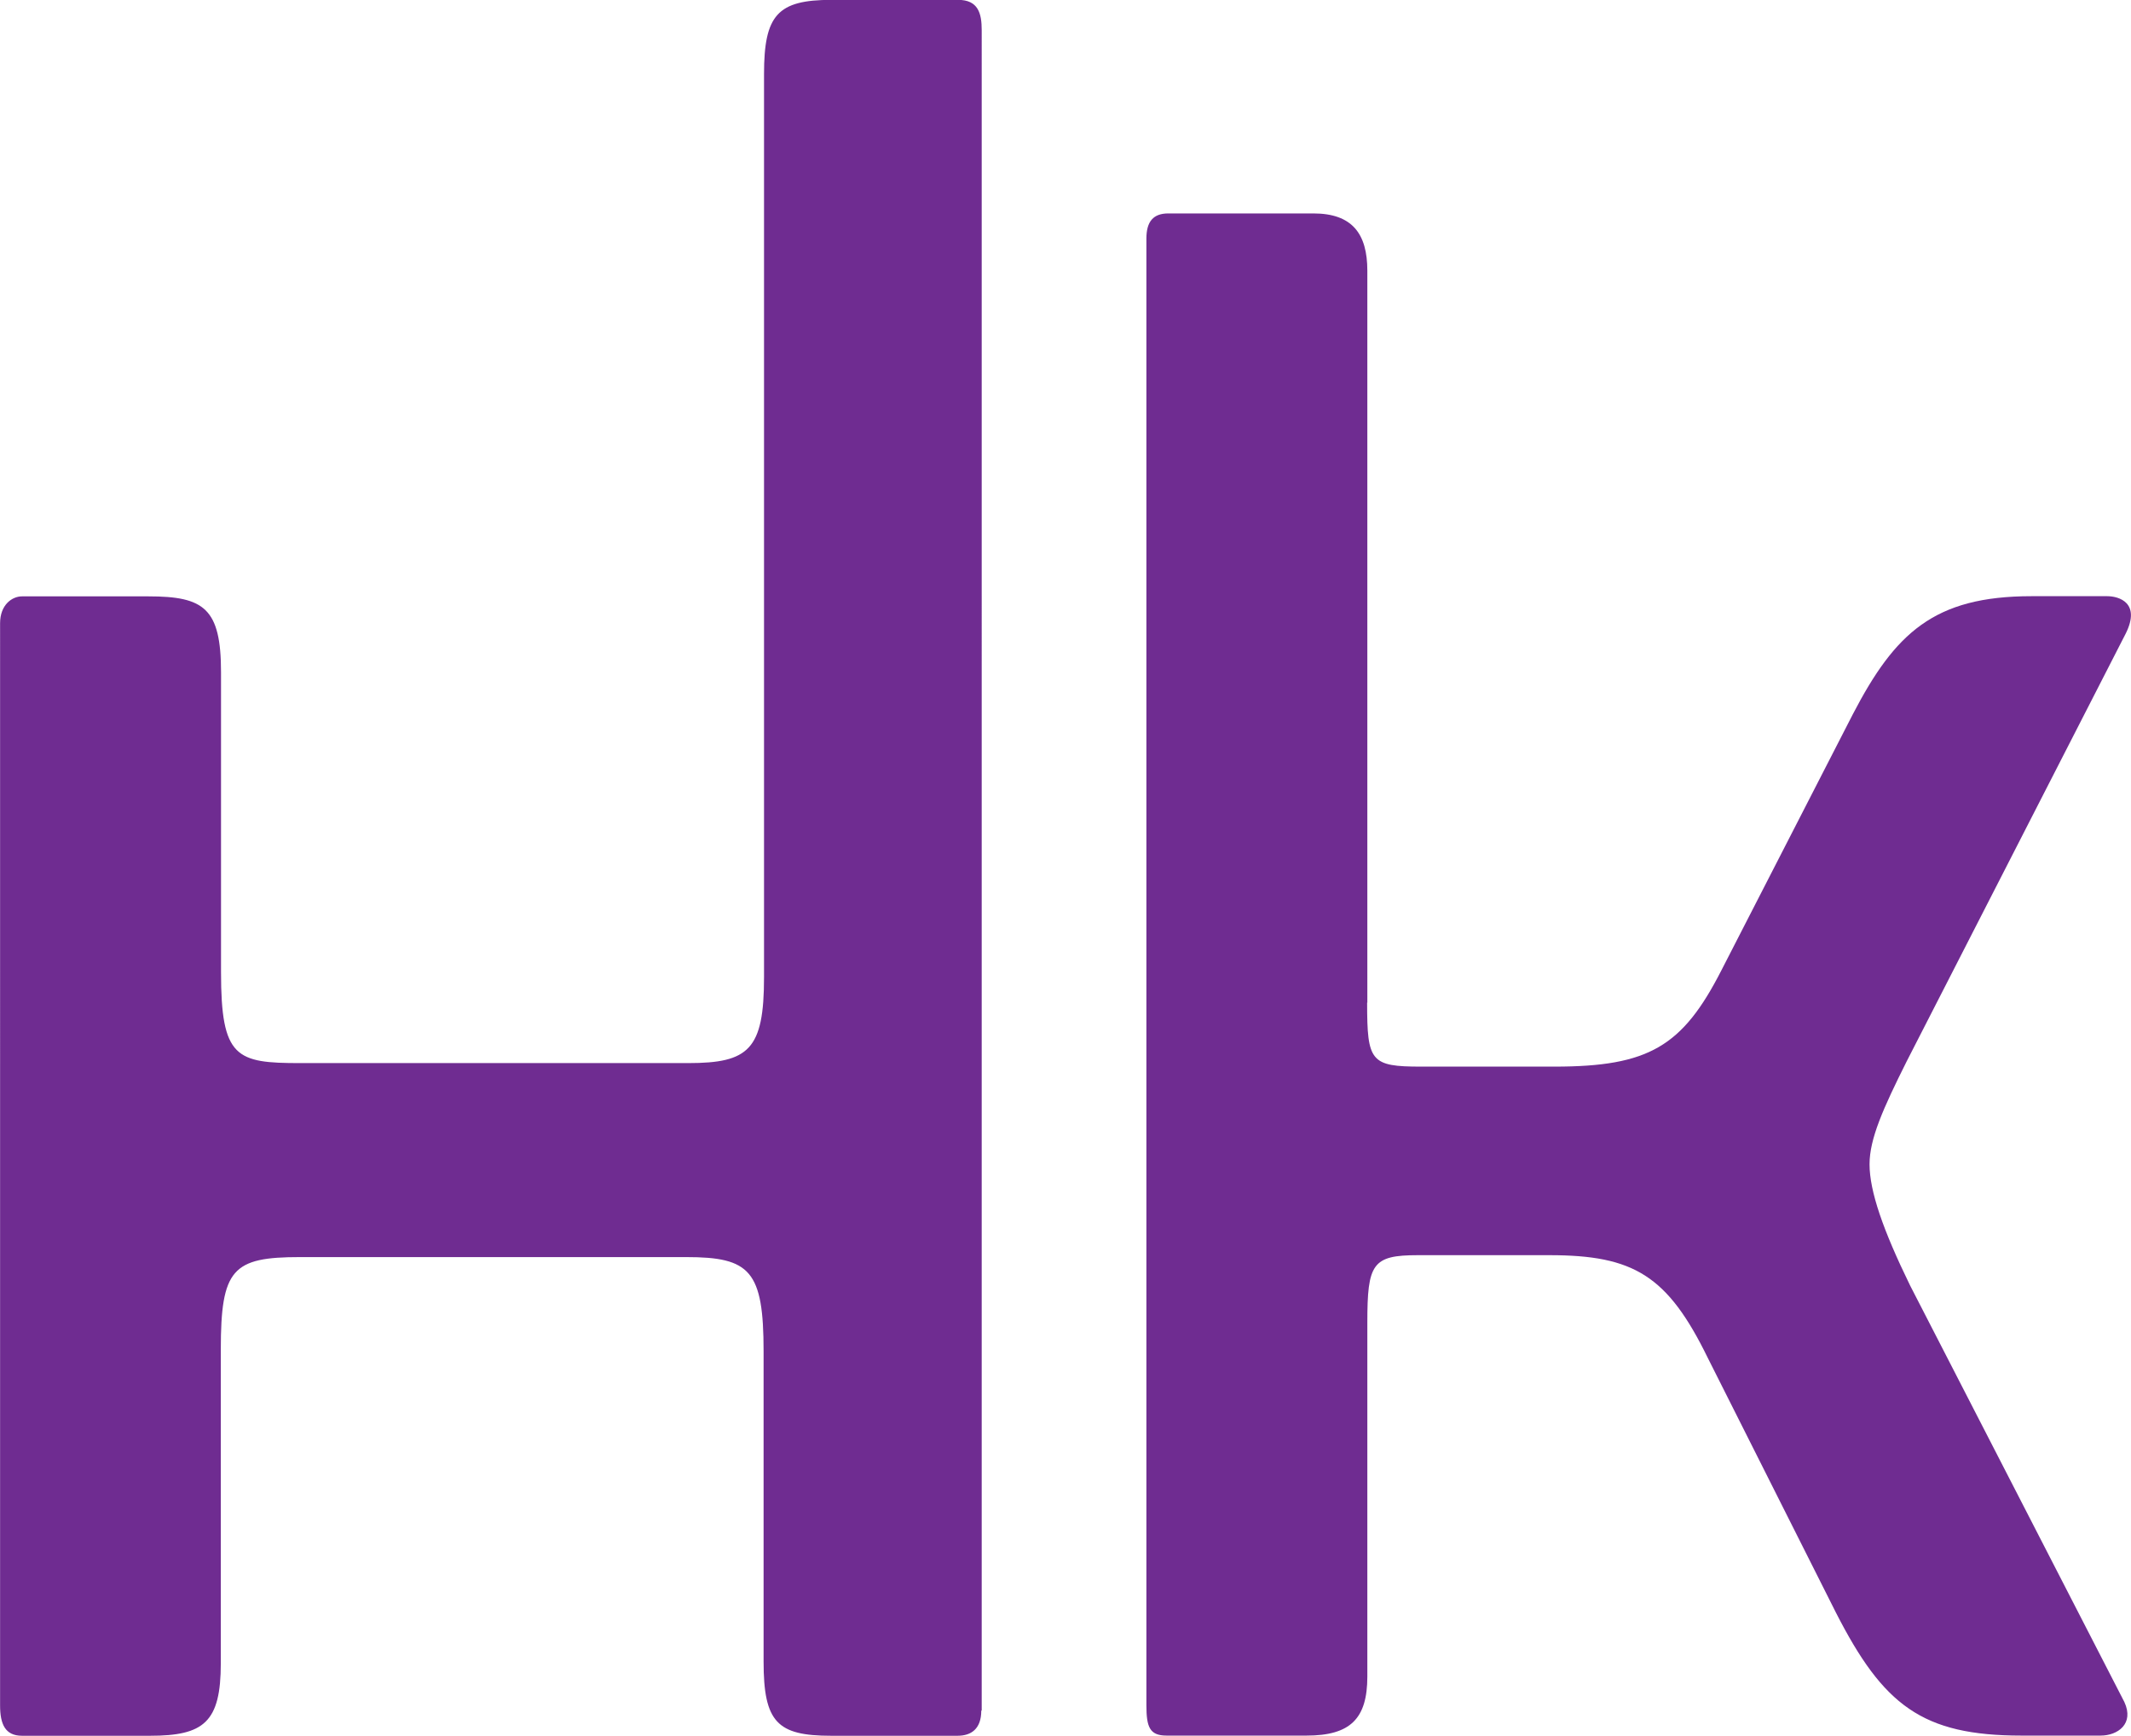
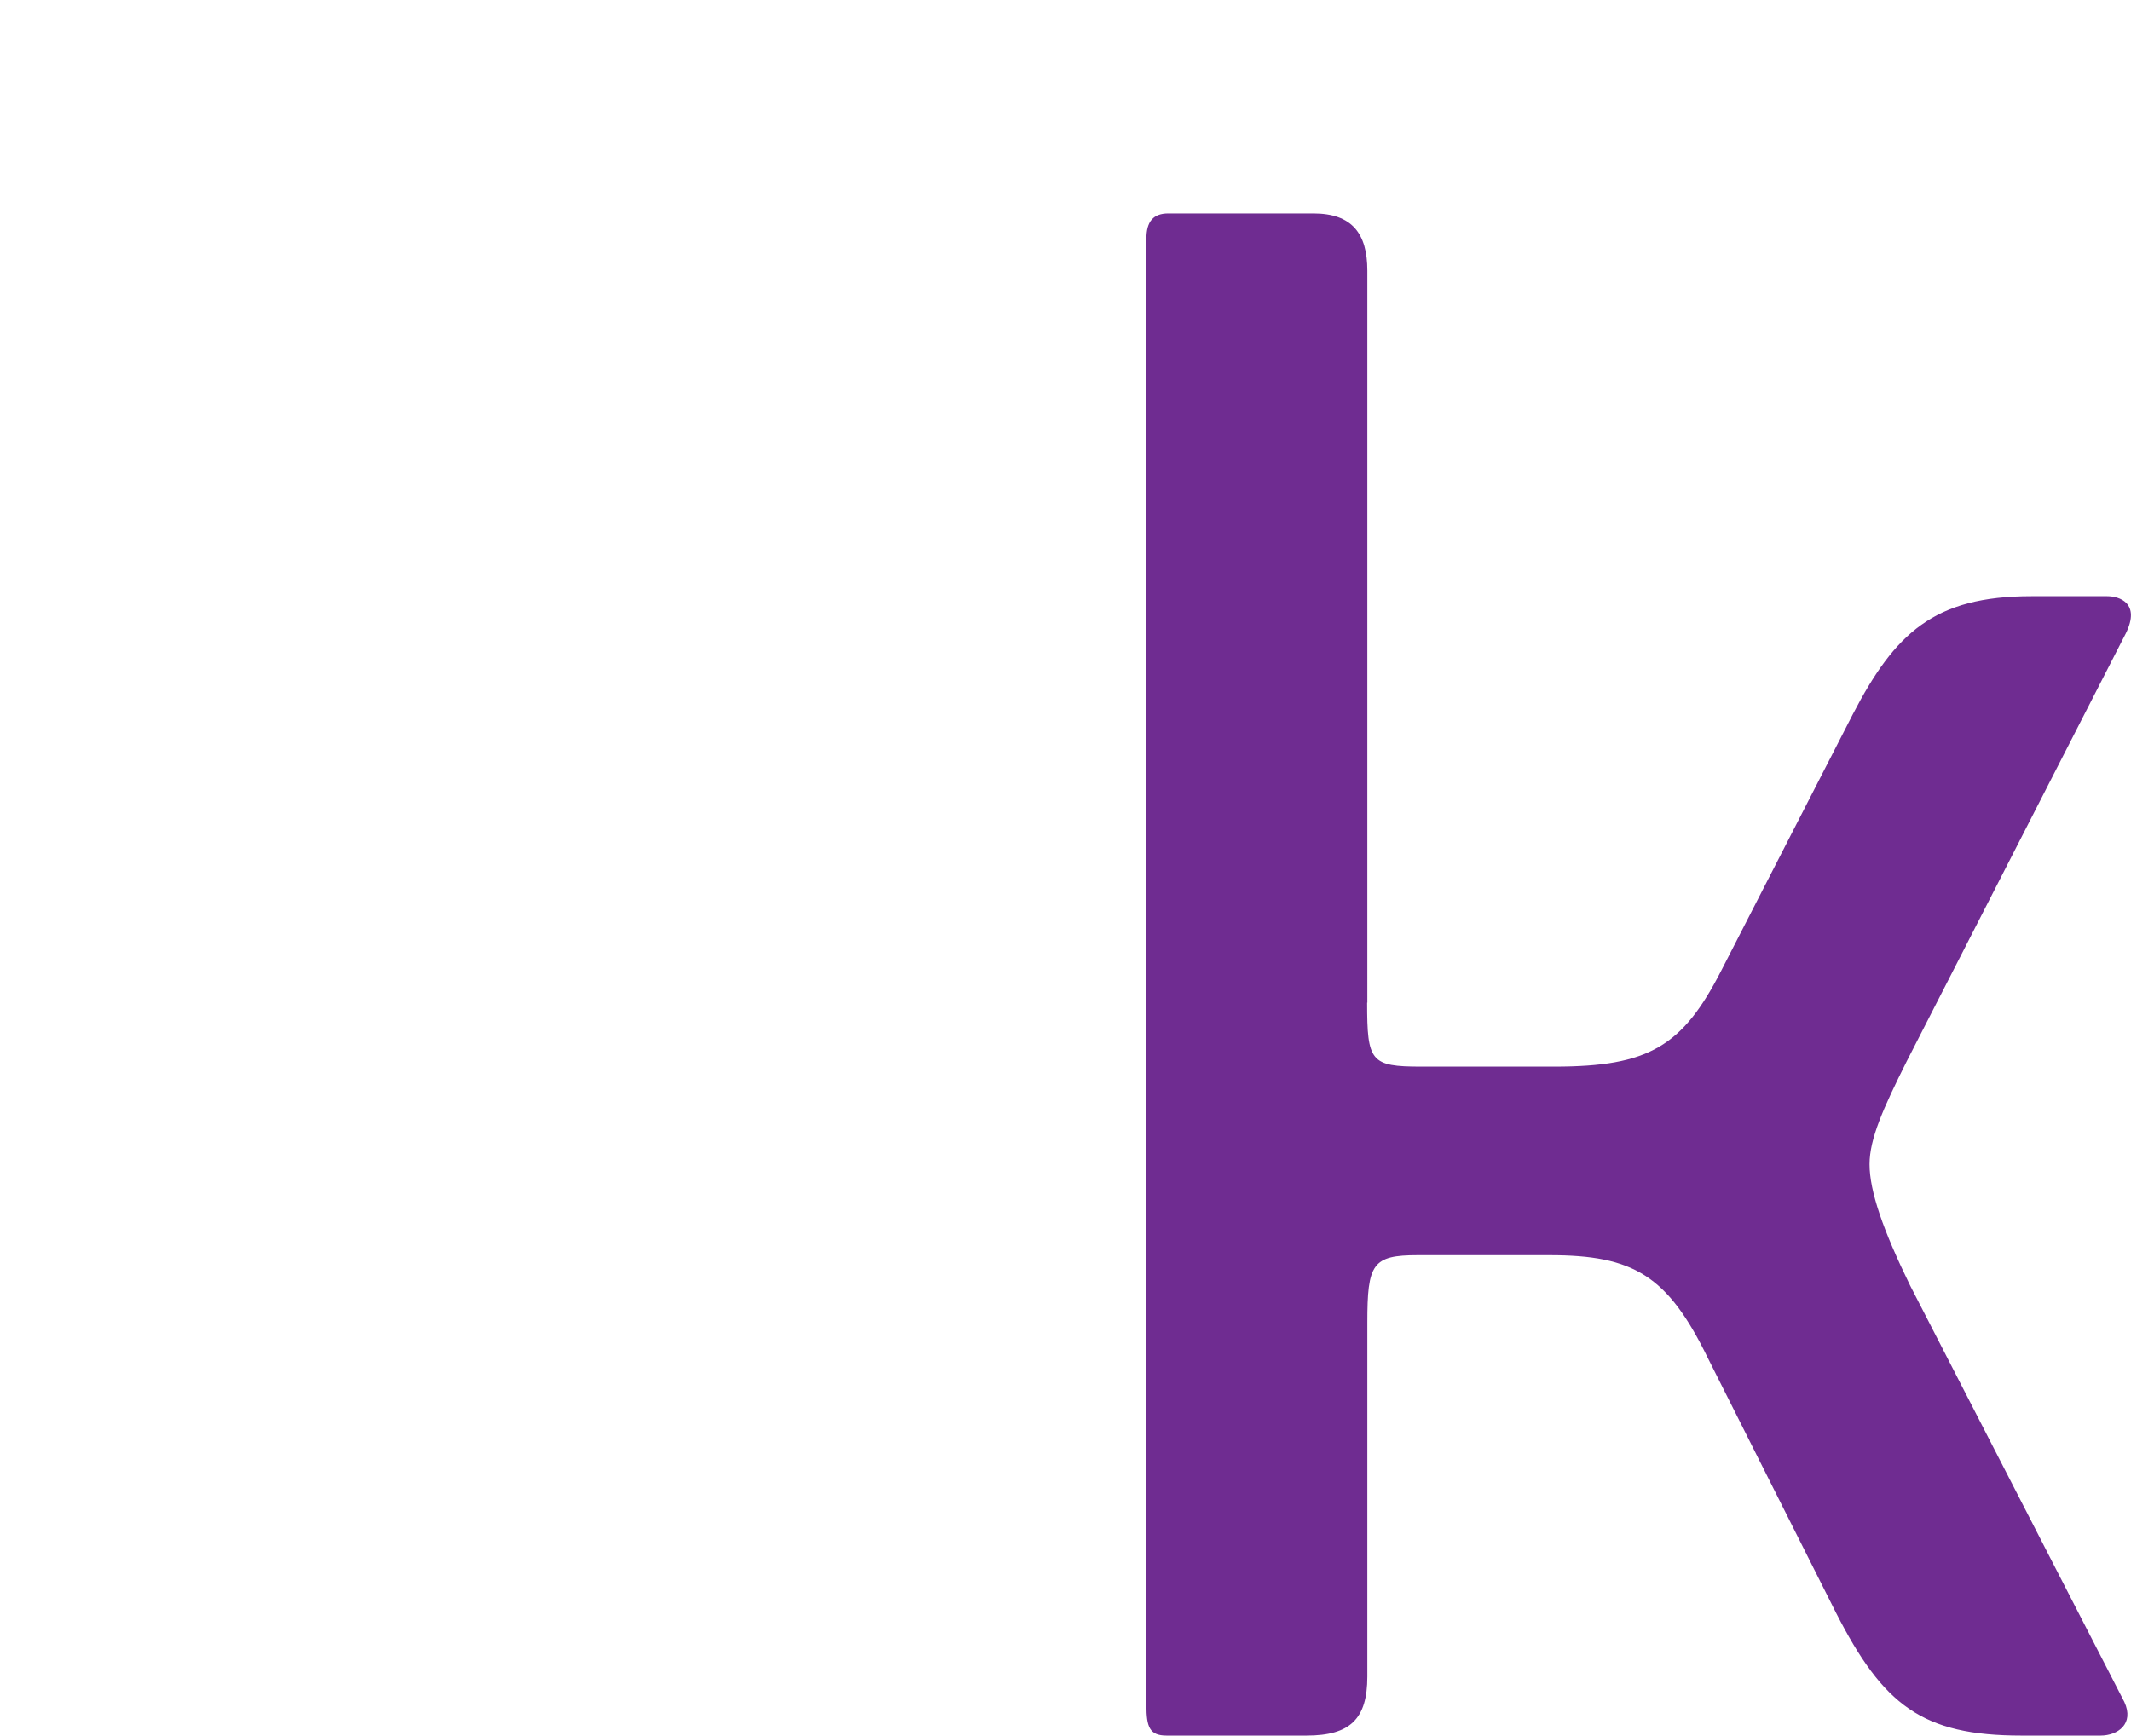
<svg xmlns="http://www.w3.org/2000/svg" version="1.1" id="Layer_1" x="0px" y="0px" viewBox="0 0 98.19 80" style="enable-background:new 0 0 98.19 80;" xml:space="preserve">
  <style type="text/css">
	.jb8aab26{fill:#6F2C91;}
</style>
  <g id="g20536" transform="translate(520.434,36.724)">
-     <path id="path20538" class="jb8aab26" d="M-475.22,42.11c0,0.85-0.47,1.16-1.09,1.16h-5.83c-2.48,0-3.11-0.62-3.11-3.42V25.56   c0-3.73-0.62-4.35-3.57-4.35h-17.79c-3.11,0-3.65,0.54-3.65,4.27v14.45c0,2.72-0.78,3.34-3.26,3.34h-5.9   c-0.78,0-1.01-0.54-1.01-1.4V-8c0-0.85,0.55-1.24,1.01-1.24h5.83c2.56,0,3.34,0.55,3.34,3.5V8.08c0,3.96,0.7,4.19,3.65,4.19h17.87   c2.8,0,3.5-0.62,3.5-3.96v-41.62c0-2.72,0.62-3.42,3.11-3.42h5.83c0.93,0,1.09,0.62,1.09,1.4V42.11z" />
-   </g>
+     </g>
  <g id="g20540" transform="translate(529.823,53.956)">
    <path id="path20542" class="jb8aab26" d="M-466.83-7.75c0,2.72,0.16,2.95,2.49,2.95h6.14c4.35,0,5.9-0.93,7.69-4.43l6.06-11.81   c1.94-3.73,3.73-5.44,8.23-5.44h3.49c0.55,0,1.55,0.31,0.86,1.71l-10.1,19.73c-1.09,2.18-1.71,3.57-1.71,4.74   c0,1.24,0.62,3.03,1.87,5.59l9.87,19.19c0.47,1.01-0.31,1.55-1.09,1.55h-3.65c-4.58,0-6.37-1.4-8.55-5.67l-5.9-11.73   c-1.86-3.81-3.42-4.74-7.3-4.74h-6.06c-2.1,0-2.33,0.39-2.33,3.11v16.31c0,1.94-0.78,2.72-2.8,2.72h-6.45   c-0.78,0-0.93-0.39-0.93-1.4v-67.59c0-0.78,0.31-1.16,1.01-1.16h6.68c1.79,0,2.49,0.93,2.49,2.64V-7.75z" />
  </g>
</svg>